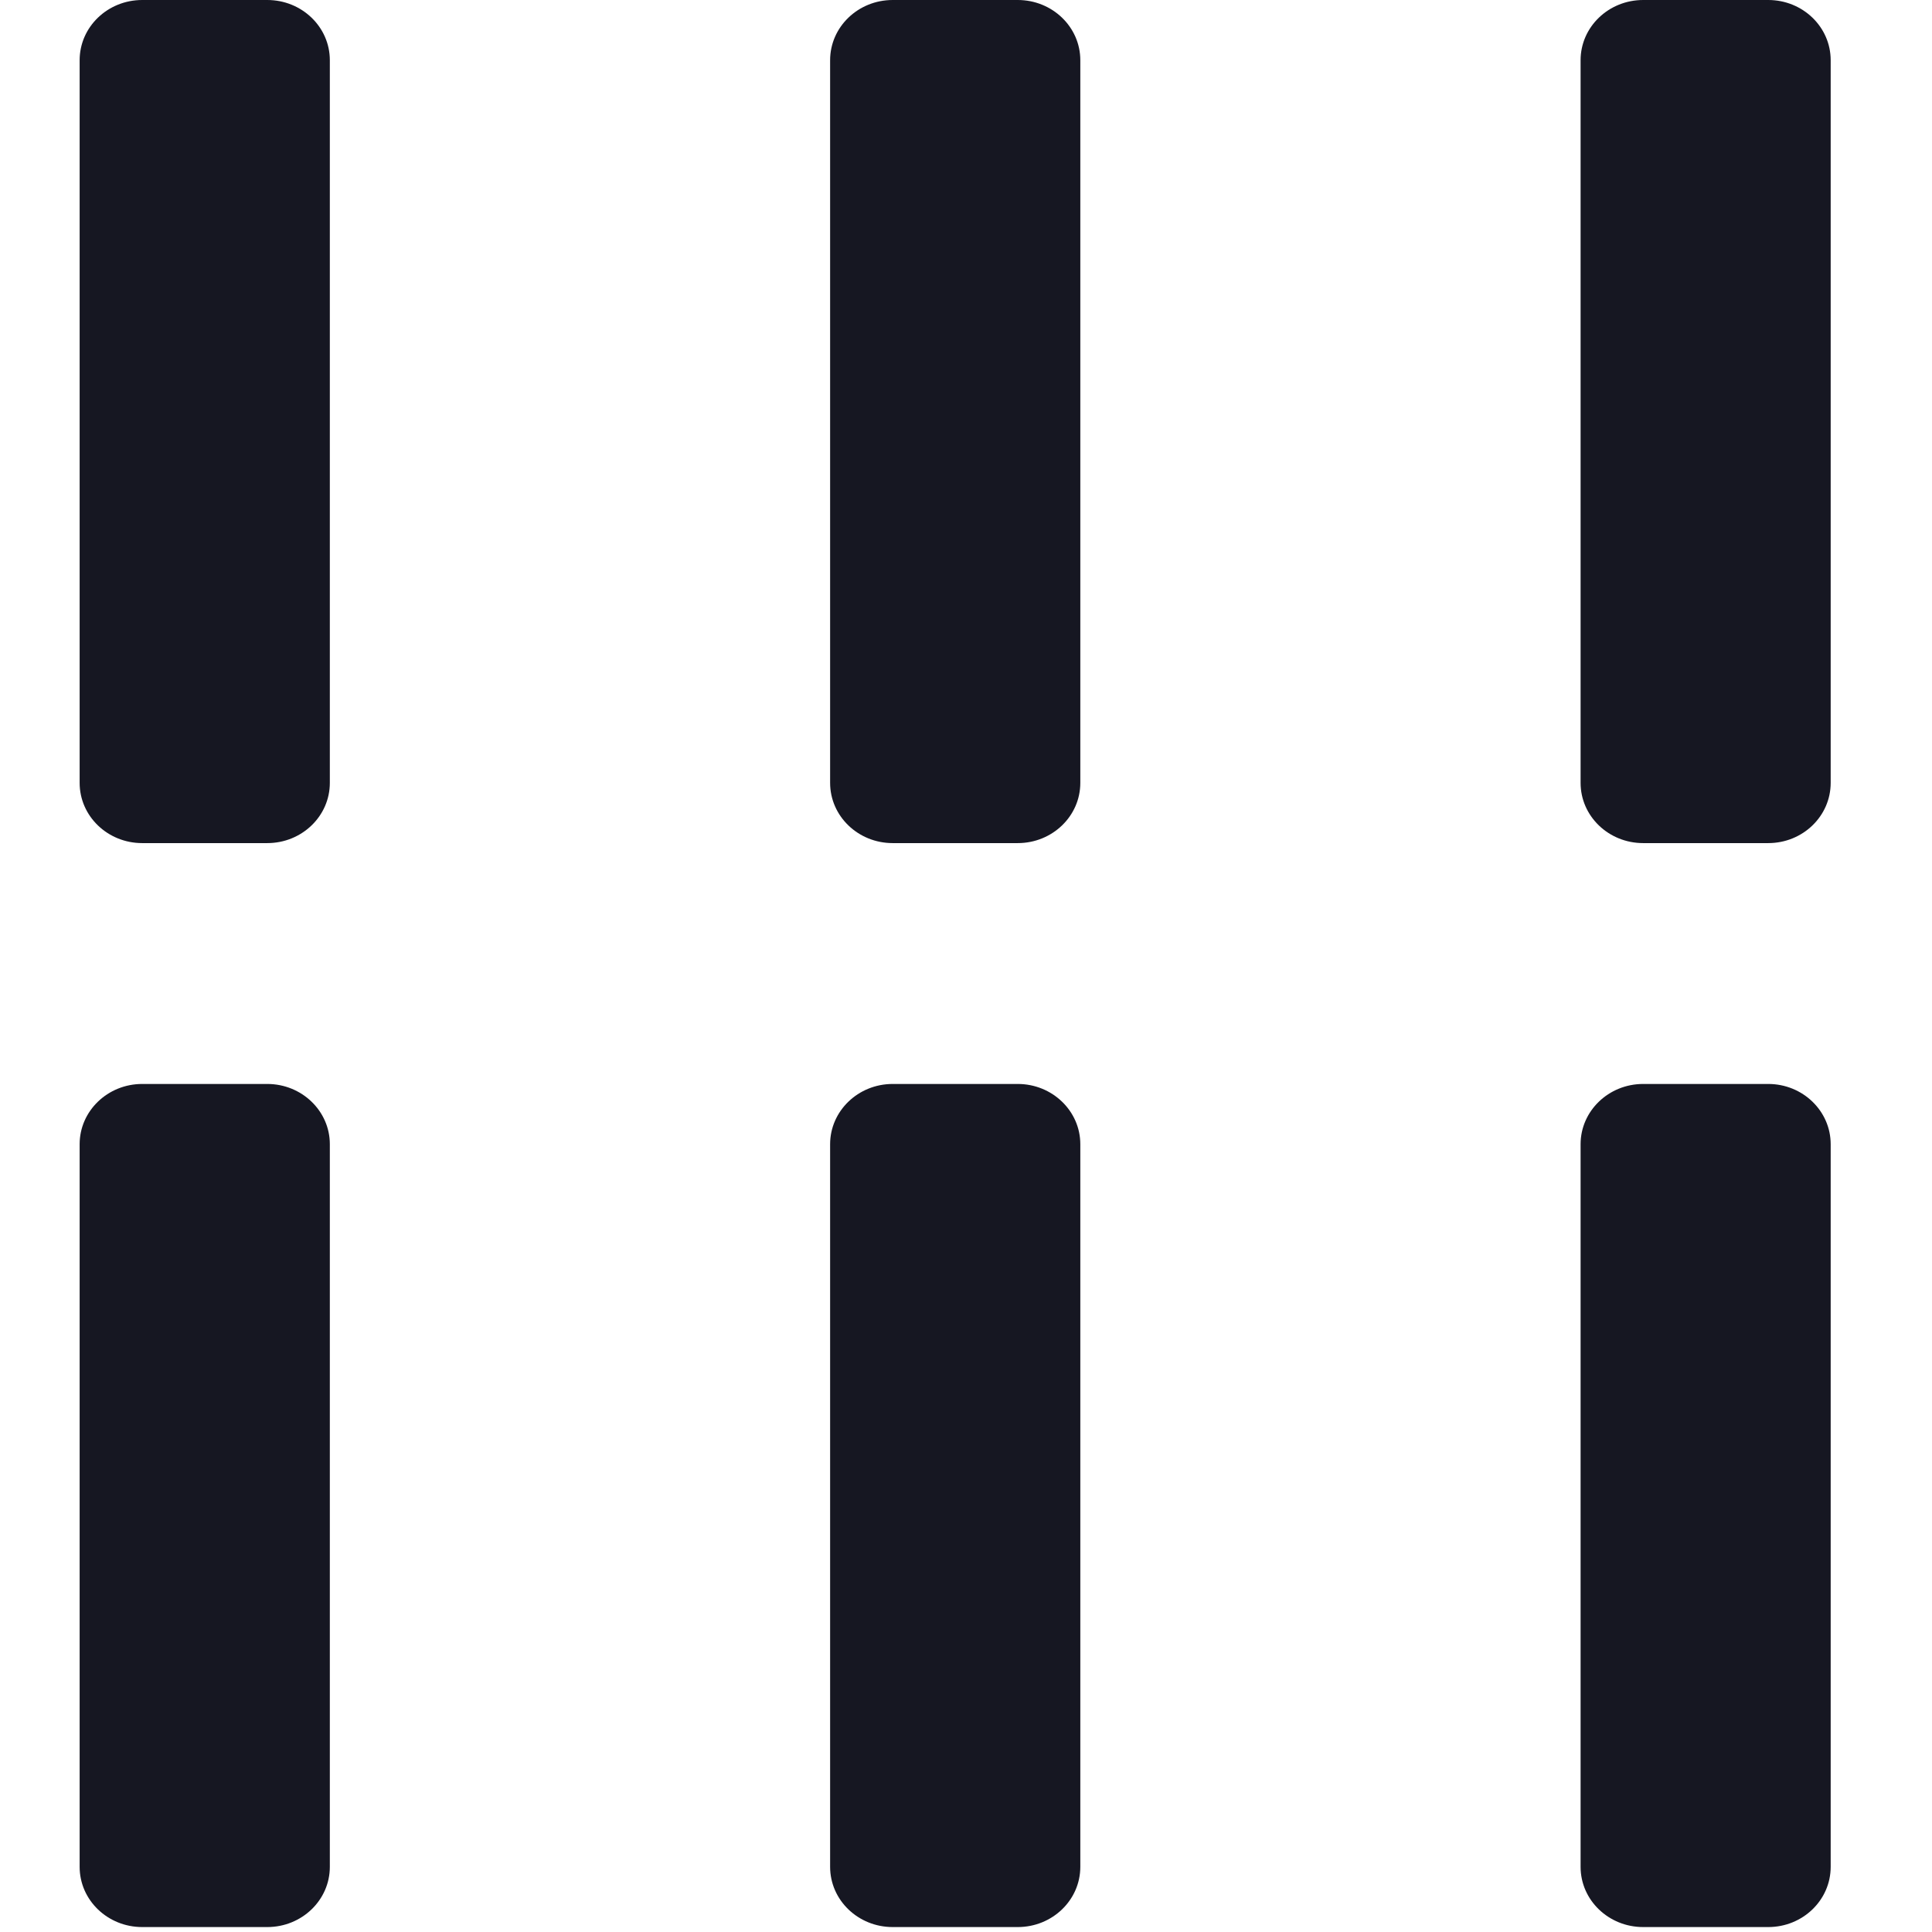
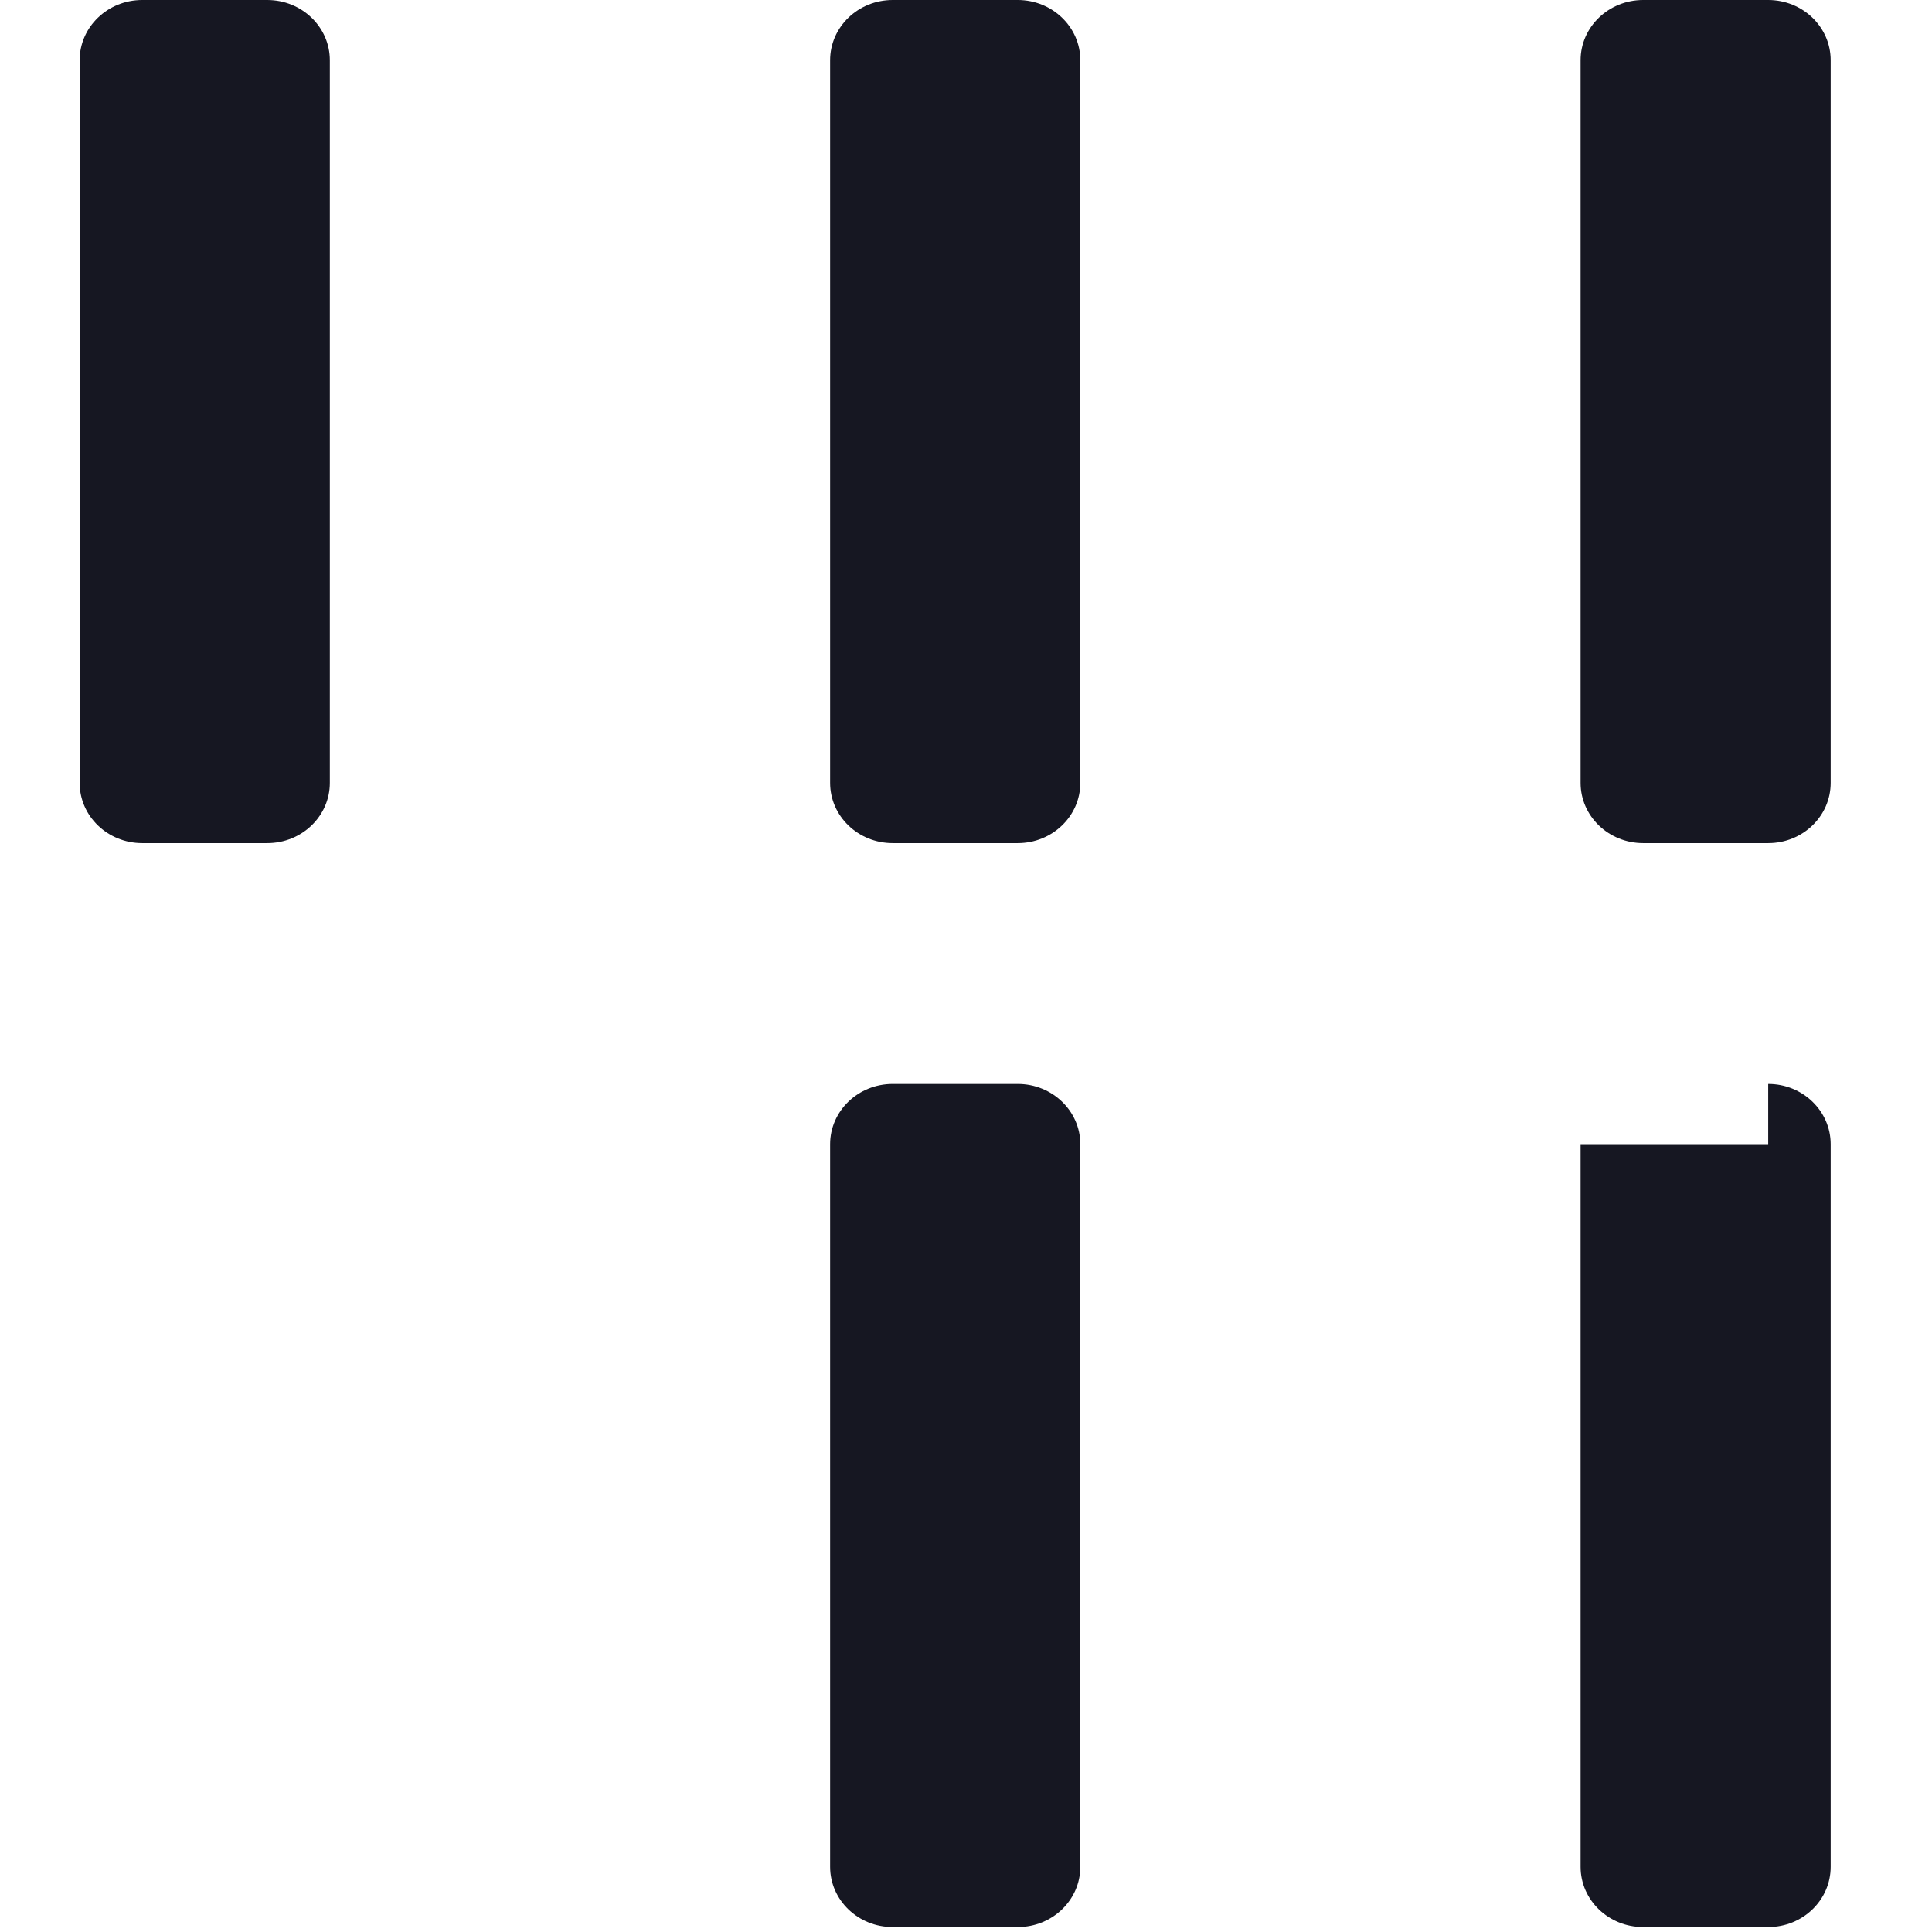
<svg xmlns="http://www.w3.org/2000/svg" width="18" height="18" viewBox="0 0 18 18" fill="none">
  <path d="M3.073 0.561C3.073 0.251 2.812 0 2.49 0H1.325C1.003 0 0.742 0.251 0.742 0.561V7.294C0.742 7.604 1.003 7.855 1.325 7.855H2.49C2.812 7.855 3.073 7.604 3.073 7.294V0.561Z" fill="#161722" />
-   <path d="M3.073 10.66C3.073 10.351 2.812 10.099 2.49 10.099H1.325C1.003 10.099 0.742 10.351 0.742 10.66V17.393C0.742 17.703 1.003 17.954 1.325 17.954H2.49C2.812 17.954 3.073 17.703 3.073 17.393V10.66Z" fill="#161722" />
  <path d="M9.482 10.099C9.804 10.099 10.065 10.351 10.065 10.66V17.393C10.065 17.703 9.804 17.954 9.482 17.954H8.317C7.995 17.954 7.734 17.703 7.734 17.393V10.66C7.734 10.351 7.995 10.099 8.317 10.099H9.482Z" fill="#161722" />
  <path d="M10.065 0.561C10.065 0.251 9.804 0 9.482 0H8.317C7.995 0 7.734 0.251 7.734 0.561V7.294C7.734 7.604 7.995 7.855 8.317 7.855H9.482C9.804 7.855 10.065 7.604 10.065 7.294V0.561Z" fill="#161722" />
-   <path d="M16.474 10.099C16.796 10.099 17.056 10.351 17.056 10.66V17.393C17.056 17.703 16.796 17.954 16.474 17.954H15.309C14.987 17.954 14.726 17.703 14.726 17.393V10.66C14.726 10.351 14.987 10.099 15.309 10.099H16.474Z" fill="#161722" />
+   <path d="M16.474 10.099C16.796 10.099 17.056 10.351 17.056 10.66V17.393C17.056 17.703 16.796 17.954 16.474 17.954H15.309C14.987 17.954 14.726 17.703 14.726 17.393V10.66H16.474Z" fill="#161722" />
  <path d="M17.056 0.561C17.056 0.251 16.796 0 16.474 0H15.309C14.987 0 14.726 0.251 14.726 0.561V7.294C14.726 7.604 14.987 7.855 15.309 7.855H16.474C16.796 7.855 17.056 7.604 17.056 7.294V0.561Z" fill="#161722" />
</svg>